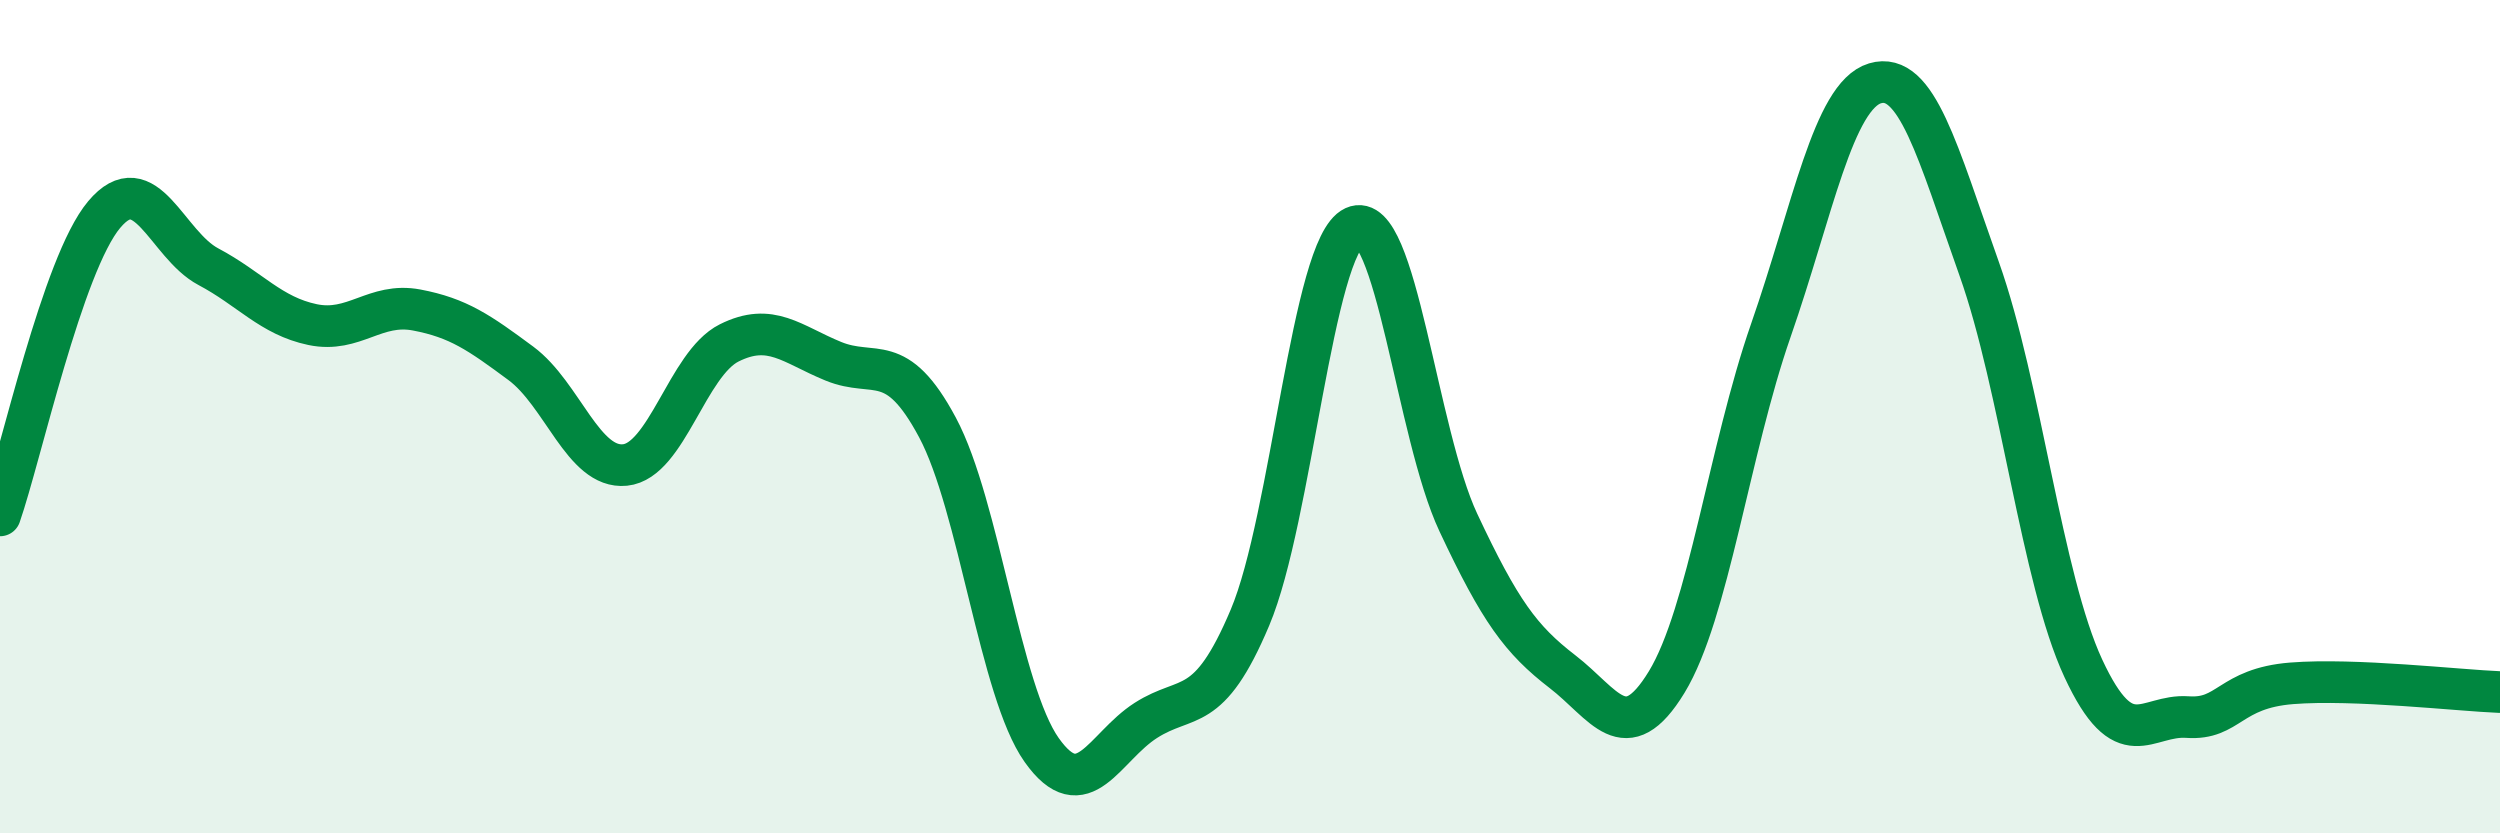
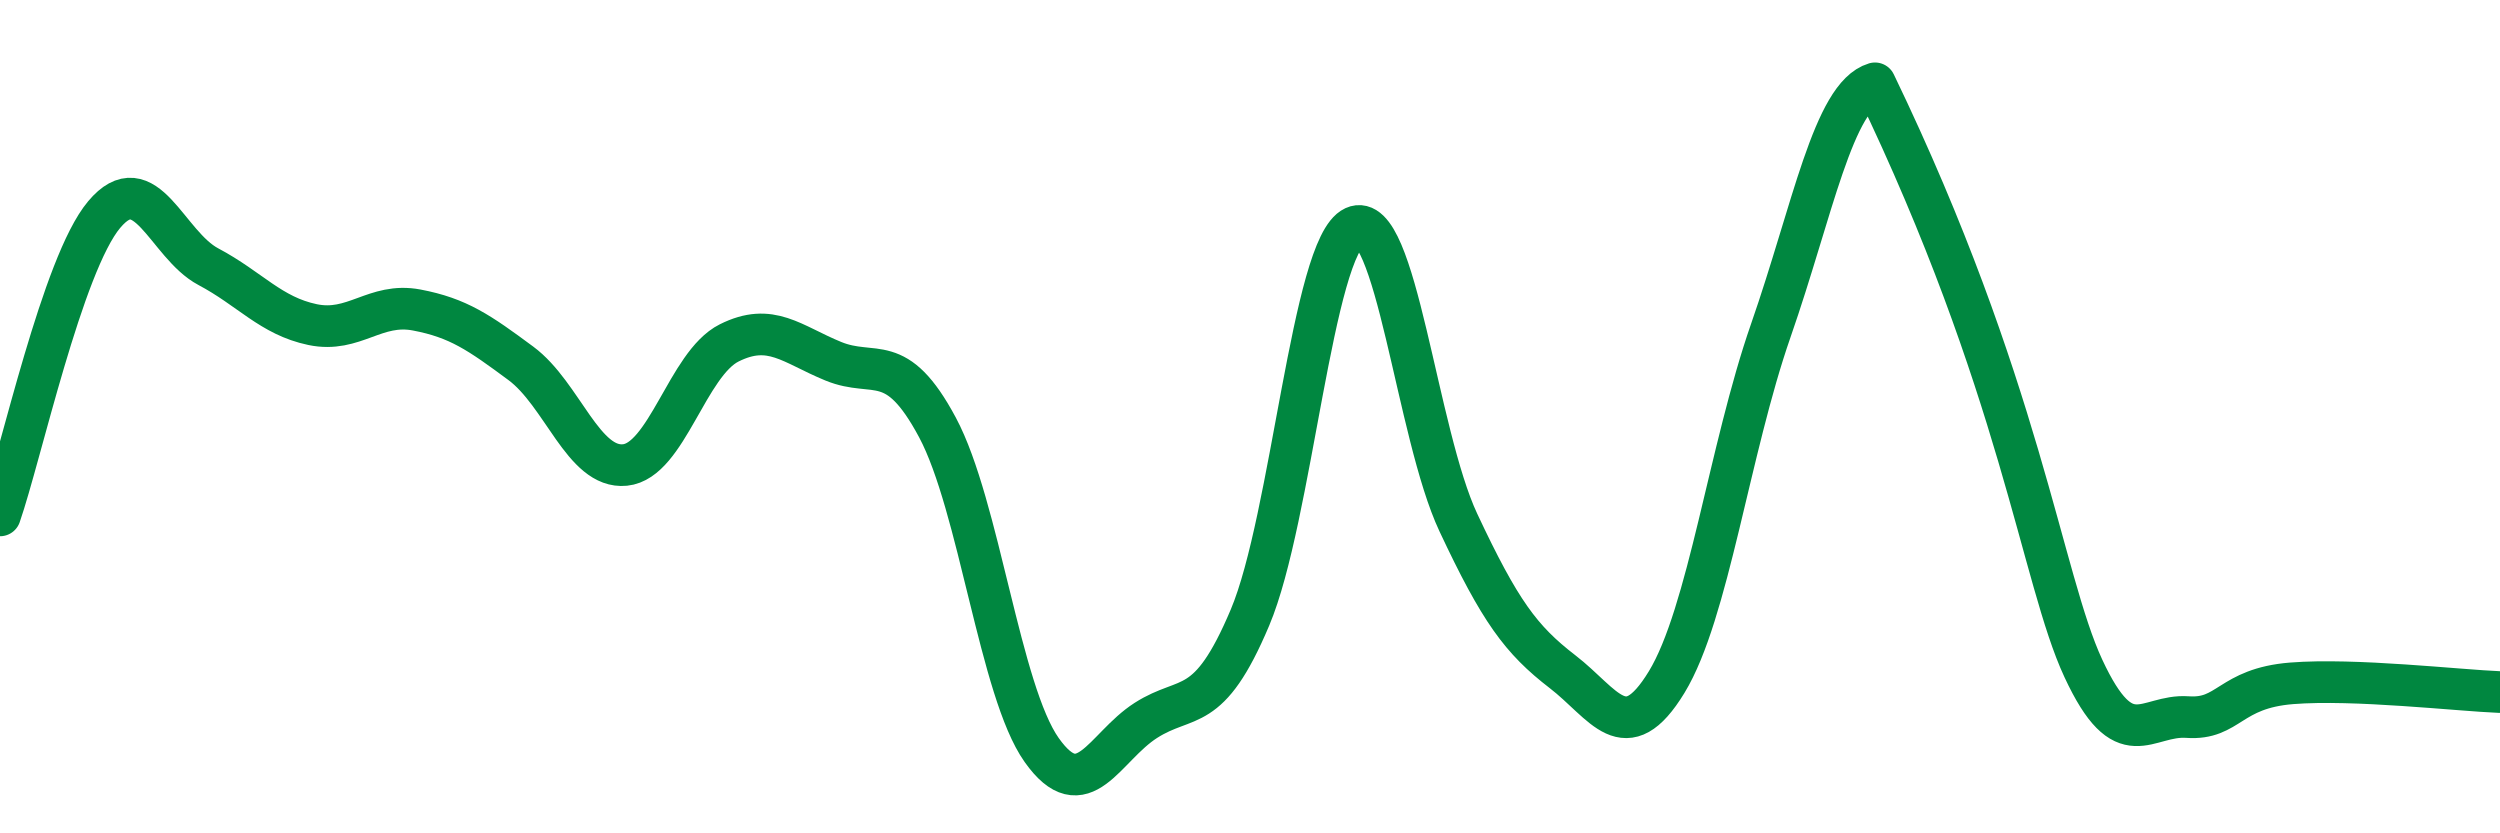
<svg xmlns="http://www.w3.org/2000/svg" width="60" height="20" viewBox="0 0 60 20">
-   <path d="M 0,12.37 C 0.5,10.93 1.5,6.34 2.5,5.15 C 3.5,3.96 4,5.87 5,6.4 C 6,6.93 6.5,7.58 7.5,7.79 C 8.5,8 9,7.25 10,7.44 C 11,7.63 11.5,7.98 12.5,8.72 C 13.5,9.46 14,11.26 15,11.16 C 16,11.06 16.5,8.73 17.5,8.23 C 18.5,7.73 19,8.26 20,8.67 C 21,9.08 21.5,8.39 22.5,10.26 C 23.5,12.13 24,16.59 25,18 C 26,19.41 26.5,17.93 27.5,17.29 C 28.5,16.65 29,17.19 30,14.82 C 31,12.45 31.5,5.91 32.5,5.45 C 33.5,4.99 34,10.41 35,12.54 C 36,14.67 36.5,15.35 37.5,16.12 C 38.5,16.89 39,18.01 40,16.37 C 41,14.73 41.5,10.8 42.5,7.93 C 43.5,5.06 44,2.3 45,2 C 46,1.7 46.5,3.64 47.5,6.45 C 48.5,9.26 49,13.89 50,16.04 C 51,18.19 51.5,17.14 52.5,17.21 C 53.5,17.28 53.5,16.52 55,16.4 C 56.5,16.28 59,16.57 60,16.61L60 20L0 20Z" fill="#008740" opacity="0.1" stroke-linecap="round" stroke-linejoin="round" />
-   <path d="M 0,12.37 C 0.5,10.93 1.5,6.34 2.5,5.15 C 3.5,3.96 4,5.87 5,6.4 C 6,6.93 6.5,7.58 7.5,7.79 C 8.5,8 9,7.25 10,7.44 C 11,7.63 11.5,7.98 12.5,8.72 C 13.5,9.46 14,11.26 15,11.16 C 16,11.06 16.5,8.73 17.5,8.23 C 18.5,7.73 19,8.26 20,8.67 C 21,9.08 21.5,8.39 22.5,10.26 C 23.5,12.13 24,16.59 25,18 C 26,19.41 26.5,17.93 27.5,17.29 C 28.5,16.65 29,17.19 30,14.82 C 31,12.45 31.5,5.91 32.5,5.45 C 33.5,4.99 34,10.41 35,12.54 C 36,14.67 36.5,15.35 37.5,16.12 C 38.5,16.89 39,18.01 40,16.37 C 41,14.73 41.5,10.8 42.5,7.93 C 43.5,5.06 44,2.3 45,2 C 46,1.7 46.5,3.64 47.5,6.45 C 48.5,9.26 49,13.89 50,16.04 C 51,18.19 51.5,17.14 52.5,17.21 C 53.5,17.28 53.5,16.52 55,16.4 C 56.5,16.28 59,16.57 60,16.61" stroke="#008740" stroke-width="1" fill="none" stroke-linecap="round" stroke-linejoin="round" />
+   <path d="M 0,12.37 C 0.5,10.93 1.5,6.34 2.5,5.15 C 3.5,3.96 4,5.87 5,6.4 C 6,6.93 6.5,7.58 7.5,7.79 C 8.5,8 9,7.25 10,7.44 C 11,7.63 11.5,7.98 12.5,8.72 C 13.5,9.46 14,11.26 15,11.16 C 16,11.06 16.5,8.73 17.5,8.23 C 18.5,7.73 19,8.26 20,8.67 C 21,9.08 21.5,8.39 22.5,10.26 C 23.5,12.13 24,16.59 25,18 C 26,19.41 26.5,17.93 27.5,17.29 C 28.5,16.65 29,17.19 30,14.82 C 31,12.45 31.5,5.91 32.5,5.45 C 33.5,4.99 34,10.41 35,12.54 C 36,14.67 36.5,15.35 37.5,16.12 C 38.5,16.89 39,18.01 40,16.37 C 41,14.73 41.5,10.8 42.5,7.93 C 43.5,5.06 44,2.3 45,2 C 48.5,9.26 49,13.89 50,16.04 C 51,18.19 51.5,17.14 52.5,17.21 C 53.5,17.28 53.5,16.52 55,16.4 C 56.5,16.28 59,16.57 60,16.61" stroke="#008740" stroke-width="1" fill="none" stroke-linecap="round" stroke-linejoin="round" />
</svg>